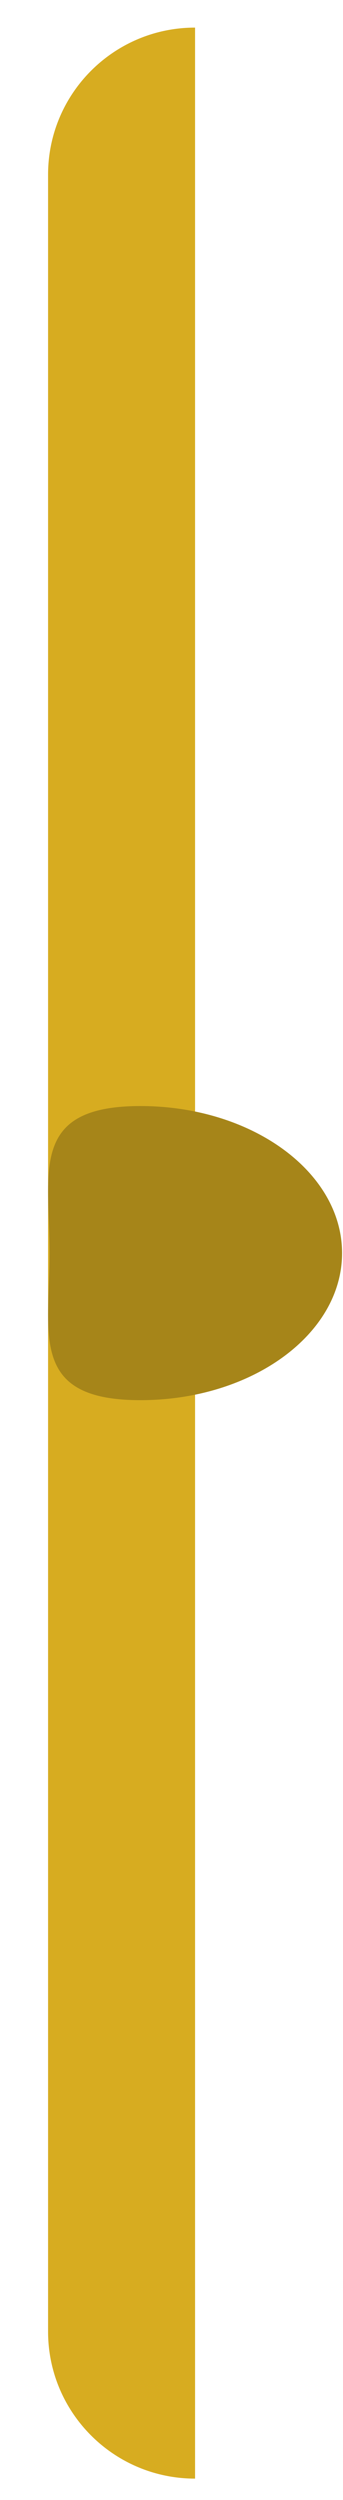
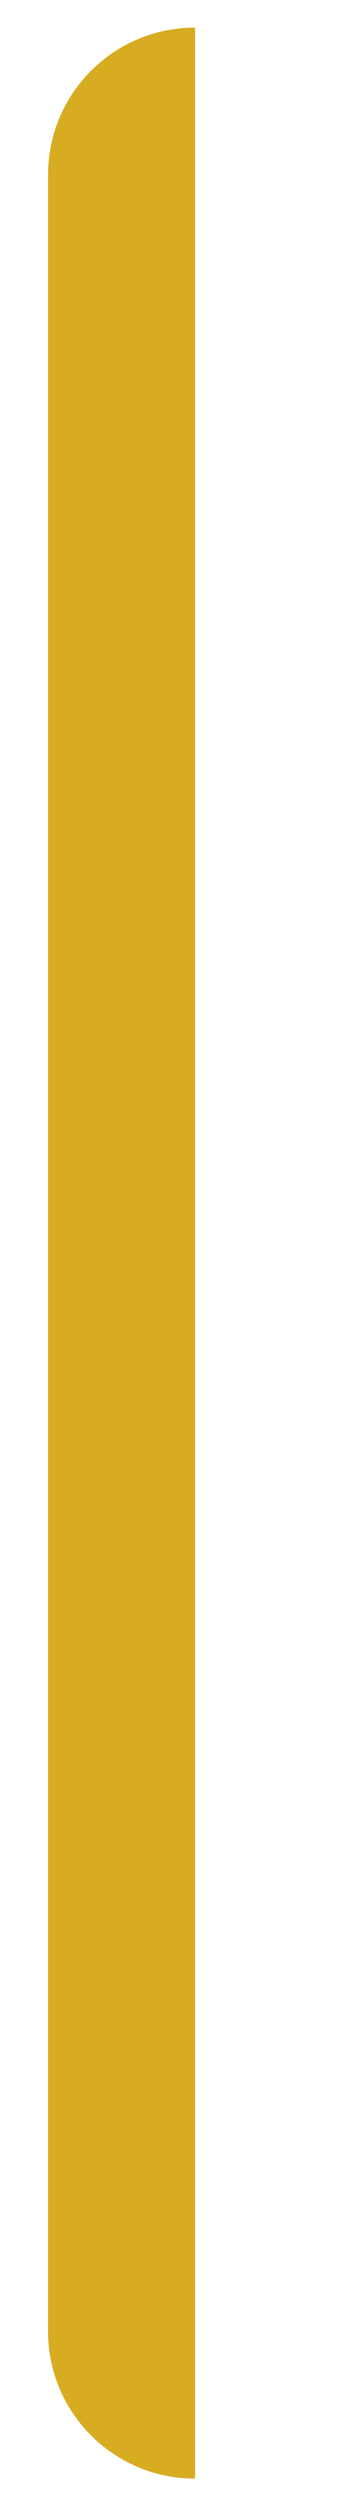
<svg xmlns="http://www.w3.org/2000/svg" width="7" height="51" viewBox="0 0 7 51" fill="none">
  <path d="M0.981 3.563C0.981 1.906 2.325 0.563 3.981 0.563V50.563C2.325 50.563 0.981 49.22 0.981 47.563V3.563Z" fill="#D7AC20" />
-   <path d="M6.981 25.563C6.981 27.22 5.138 28.563 2.864 28.563C0.59 28.563 1.012 27.22 1.012 25.563C1.012 23.906 0.59 22.563 2.864 22.563C5.138 22.563 6.981 23.906 6.981 25.563Z" fill="#A68519" />
</svg>